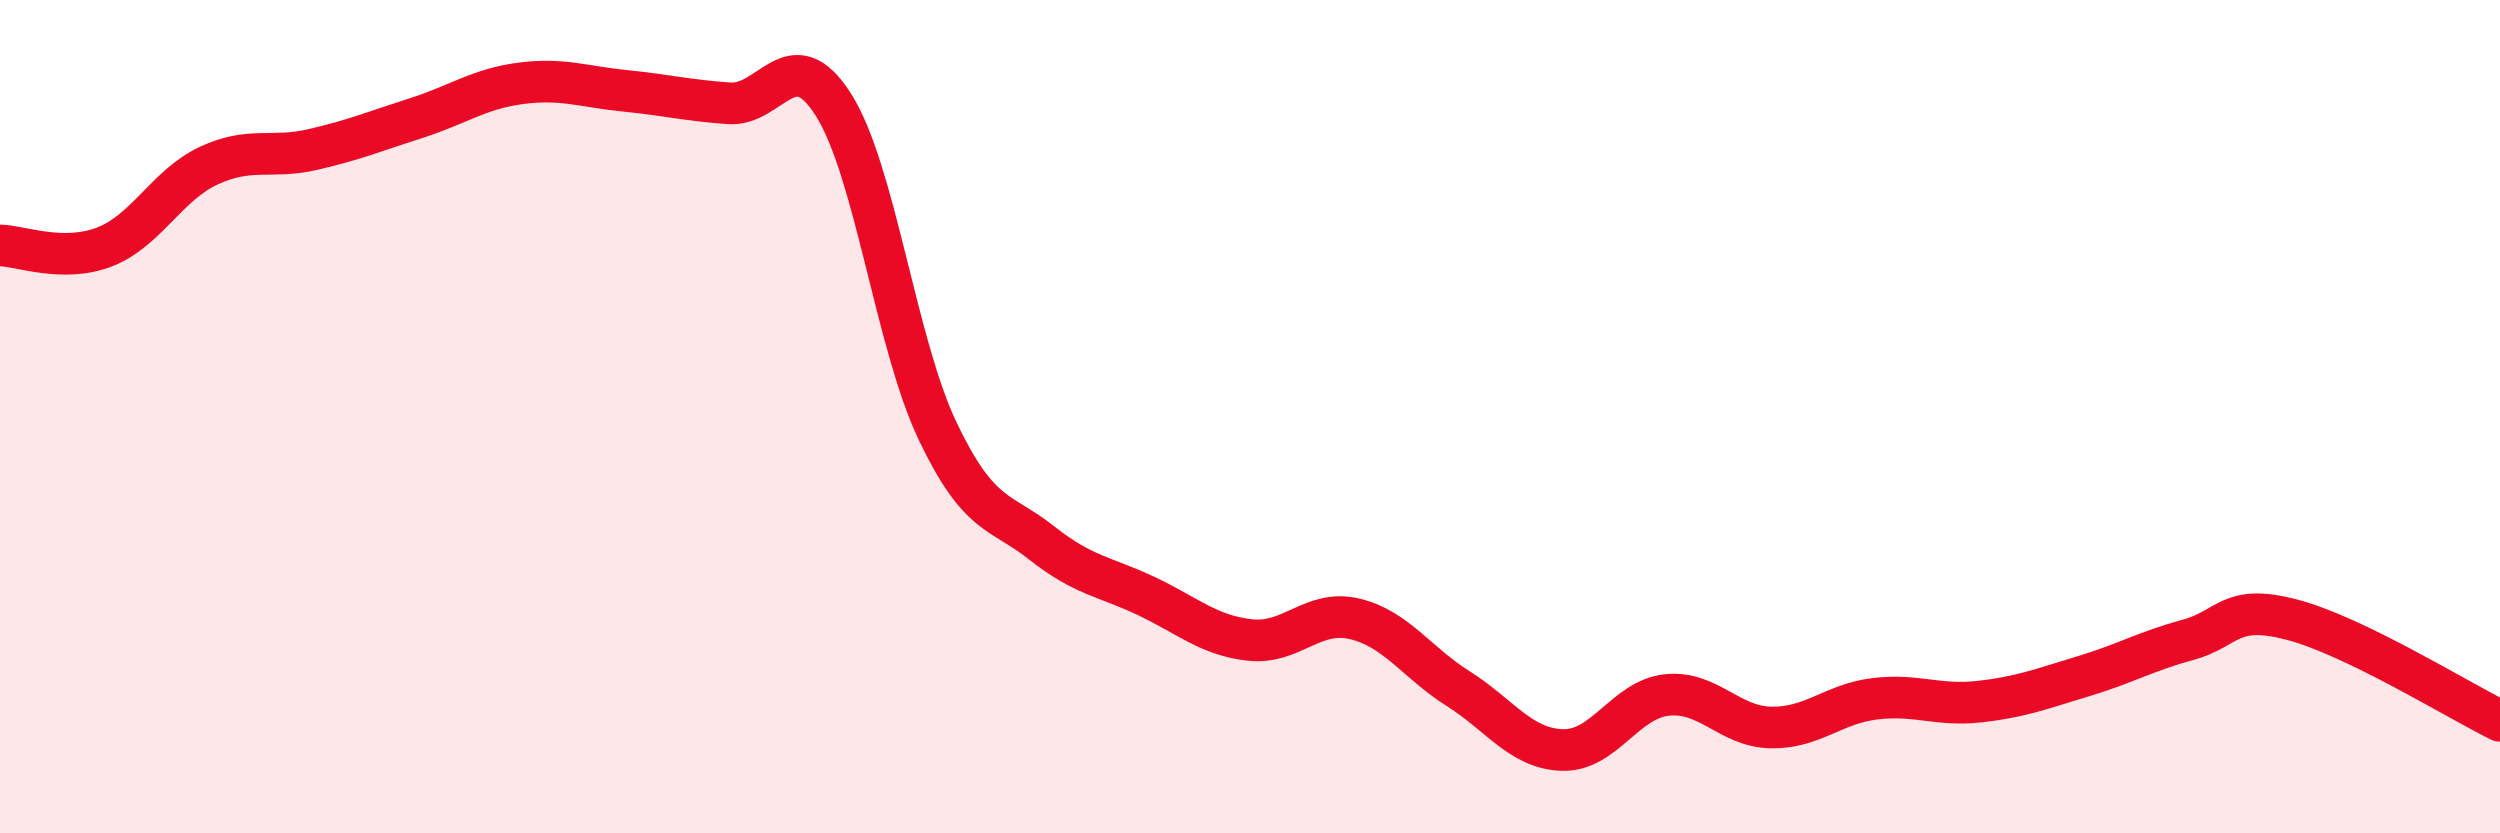
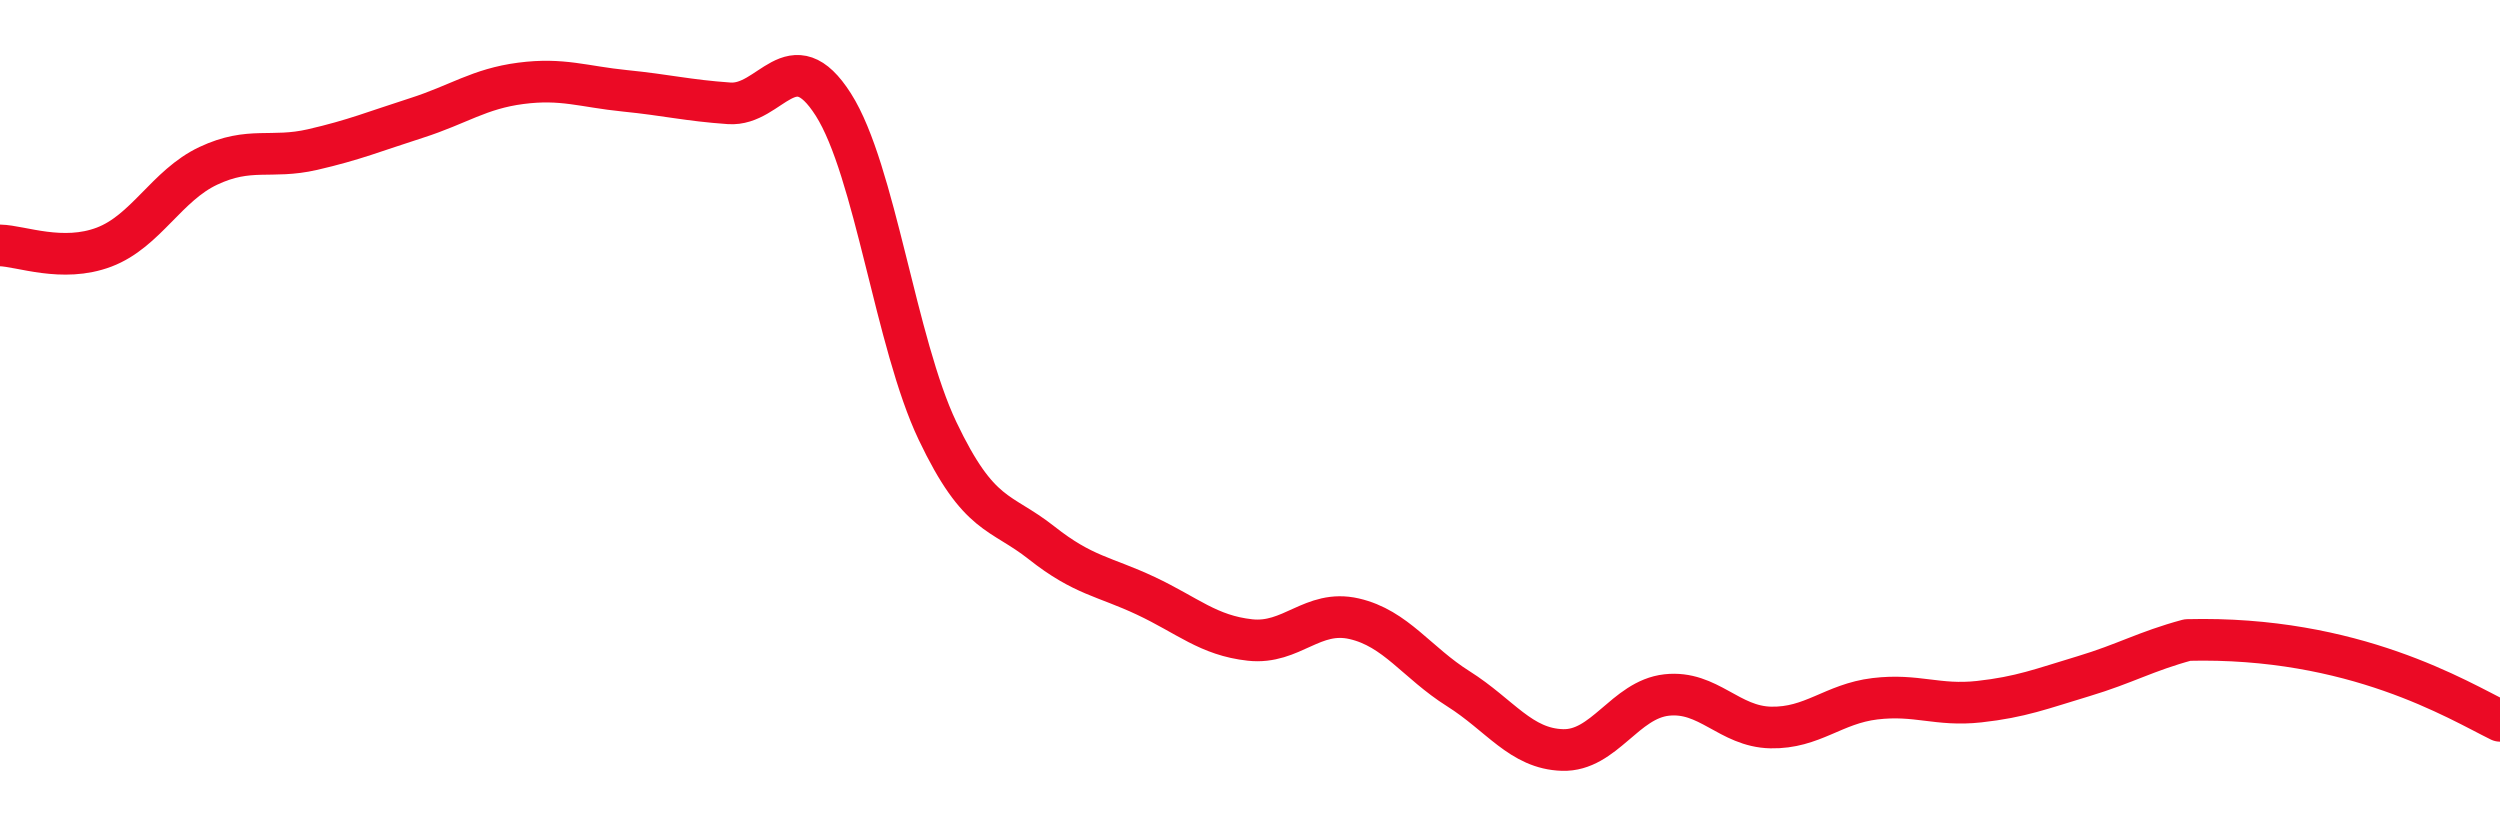
<svg xmlns="http://www.w3.org/2000/svg" width="60" height="20" viewBox="0 0 60 20">
-   <path d="M 0,5.89 C 0.5,5.9 1.5,6.31 2.5,5.93 C 3.5,5.55 4,4.45 5,3.98 C 6,3.51 6.5,3.82 7.5,3.59 C 8.5,3.36 9,3.15 10,2.83 C 11,2.51 11.5,2.13 12.5,2 C 13.5,1.87 14,2.08 15,2.18 C 16,2.28 16.5,2.41 17.5,2.48 C 18.5,2.55 19,0.94 20,2.51 C 21,4.08 21.5,8.24 22.5,10.34 C 23.5,12.44 24,12.24 25,13.03 C 26,13.82 26.5,13.83 27.5,14.3 C 28.5,14.77 29,15.25 30,15.36 C 31,15.47 31.5,14.62 32.5,14.85 C 33.5,15.08 34,15.9 35,16.53 C 36,17.16 36.5,17.97 37.5,18 C 38.5,18.03 39,16.79 40,16.68 C 41,16.57 41.5,17.44 42.5,17.46 C 43.5,17.48 44,16.89 45,16.77 C 46,16.65 46.5,16.95 47.5,16.84 C 48.5,16.73 49,16.53 50,16.23 C 51,15.93 51.5,15.63 52.5,15.36 C 53.5,15.09 53.5,14.48 55,14.87 C 56.5,15.26 59,16.81 60,17.3L60 20L0 20Z" fill="#EB0A25" opacity="0.1" stroke-linecap="round" stroke-linejoin="round" />
-   <path d="M 0,5.89 C 0.5,5.9 1.5,6.31 2.5,5.93 C 3.5,5.55 4,4.45 5,3.98 C 6,3.51 6.5,3.82 7.5,3.59 C 8.5,3.36 9,3.15 10,2.83 C 11,2.51 11.5,2.13 12.5,2 C 13.5,1.87 14,2.08 15,2.18 C 16,2.28 16.5,2.41 17.5,2.48 C 18.5,2.55 19,0.94 20,2.51 C 21,4.08 21.5,8.24 22.5,10.34 C 23.5,12.44 24,12.24 25,13.03 C 26,13.82 26.5,13.83 27.5,14.3 C 28.5,14.77 29,15.25 30,15.36 C 31,15.47 31.5,14.62 32.5,14.85 C 33.5,15.08 34,15.9 35,16.53 C 36,17.16 36.5,17.97 37.5,18 C 38.5,18.03 39,16.79 40,16.68 C 41,16.57 41.5,17.44 42.5,17.46 C 43.5,17.48 44,16.89 45,16.77 C 46,16.65 46.5,16.95 47.5,16.84 C 48.5,16.73 49,16.53 50,16.23 C 51,15.93 51.5,15.63 52.5,15.36 C 53.5,15.09 53.5,14.48 55,14.87 C 56.5,15.26 59,16.81 60,17.3" stroke="#EB0A25" stroke-width="1" fill="none" stroke-linecap="round" stroke-linejoin="round" />
+   <path d="M 0,5.89 C 0.5,5.9 1.5,6.31 2.5,5.93 C 3.5,5.55 4,4.45 5,3.98 C 6,3.51 6.5,3.82 7.5,3.59 C 8.5,3.36 9,3.15 10,2.83 C 11,2.51 11.5,2.13 12.5,2 C 13.5,1.87 14,2.08 15,2.18 C 16,2.28 16.5,2.41 17.5,2.48 C 18.5,2.55 19,0.94 20,2.51 C 21,4.08 21.5,8.24 22.5,10.34 C 23.5,12.44 24,12.24 25,13.03 C 26,13.82 26.5,13.83 27.5,14.3 C 28.5,14.77 29,15.25 30,15.36 C 31,15.47 31.5,14.62 32.5,14.85 C 33.5,15.08 34,15.9 35,16.53 C 36,17.16 36.5,17.97 37.5,18 C 38.5,18.03 39,16.79 40,16.68 C 41,16.57 41.5,17.44 42.5,17.46 C 43.5,17.48 44,16.89 45,16.77 C 46,16.65 46.5,16.95 47.5,16.84 C 48.5,16.73 49,16.53 50,16.23 C 51,15.93 51.5,15.63 52.5,15.36 C 56.5,15.26 59,16.81 60,17.3" stroke="#EB0A25" stroke-width="1" fill="none" stroke-linecap="round" stroke-linejoin="round" />
</svg>